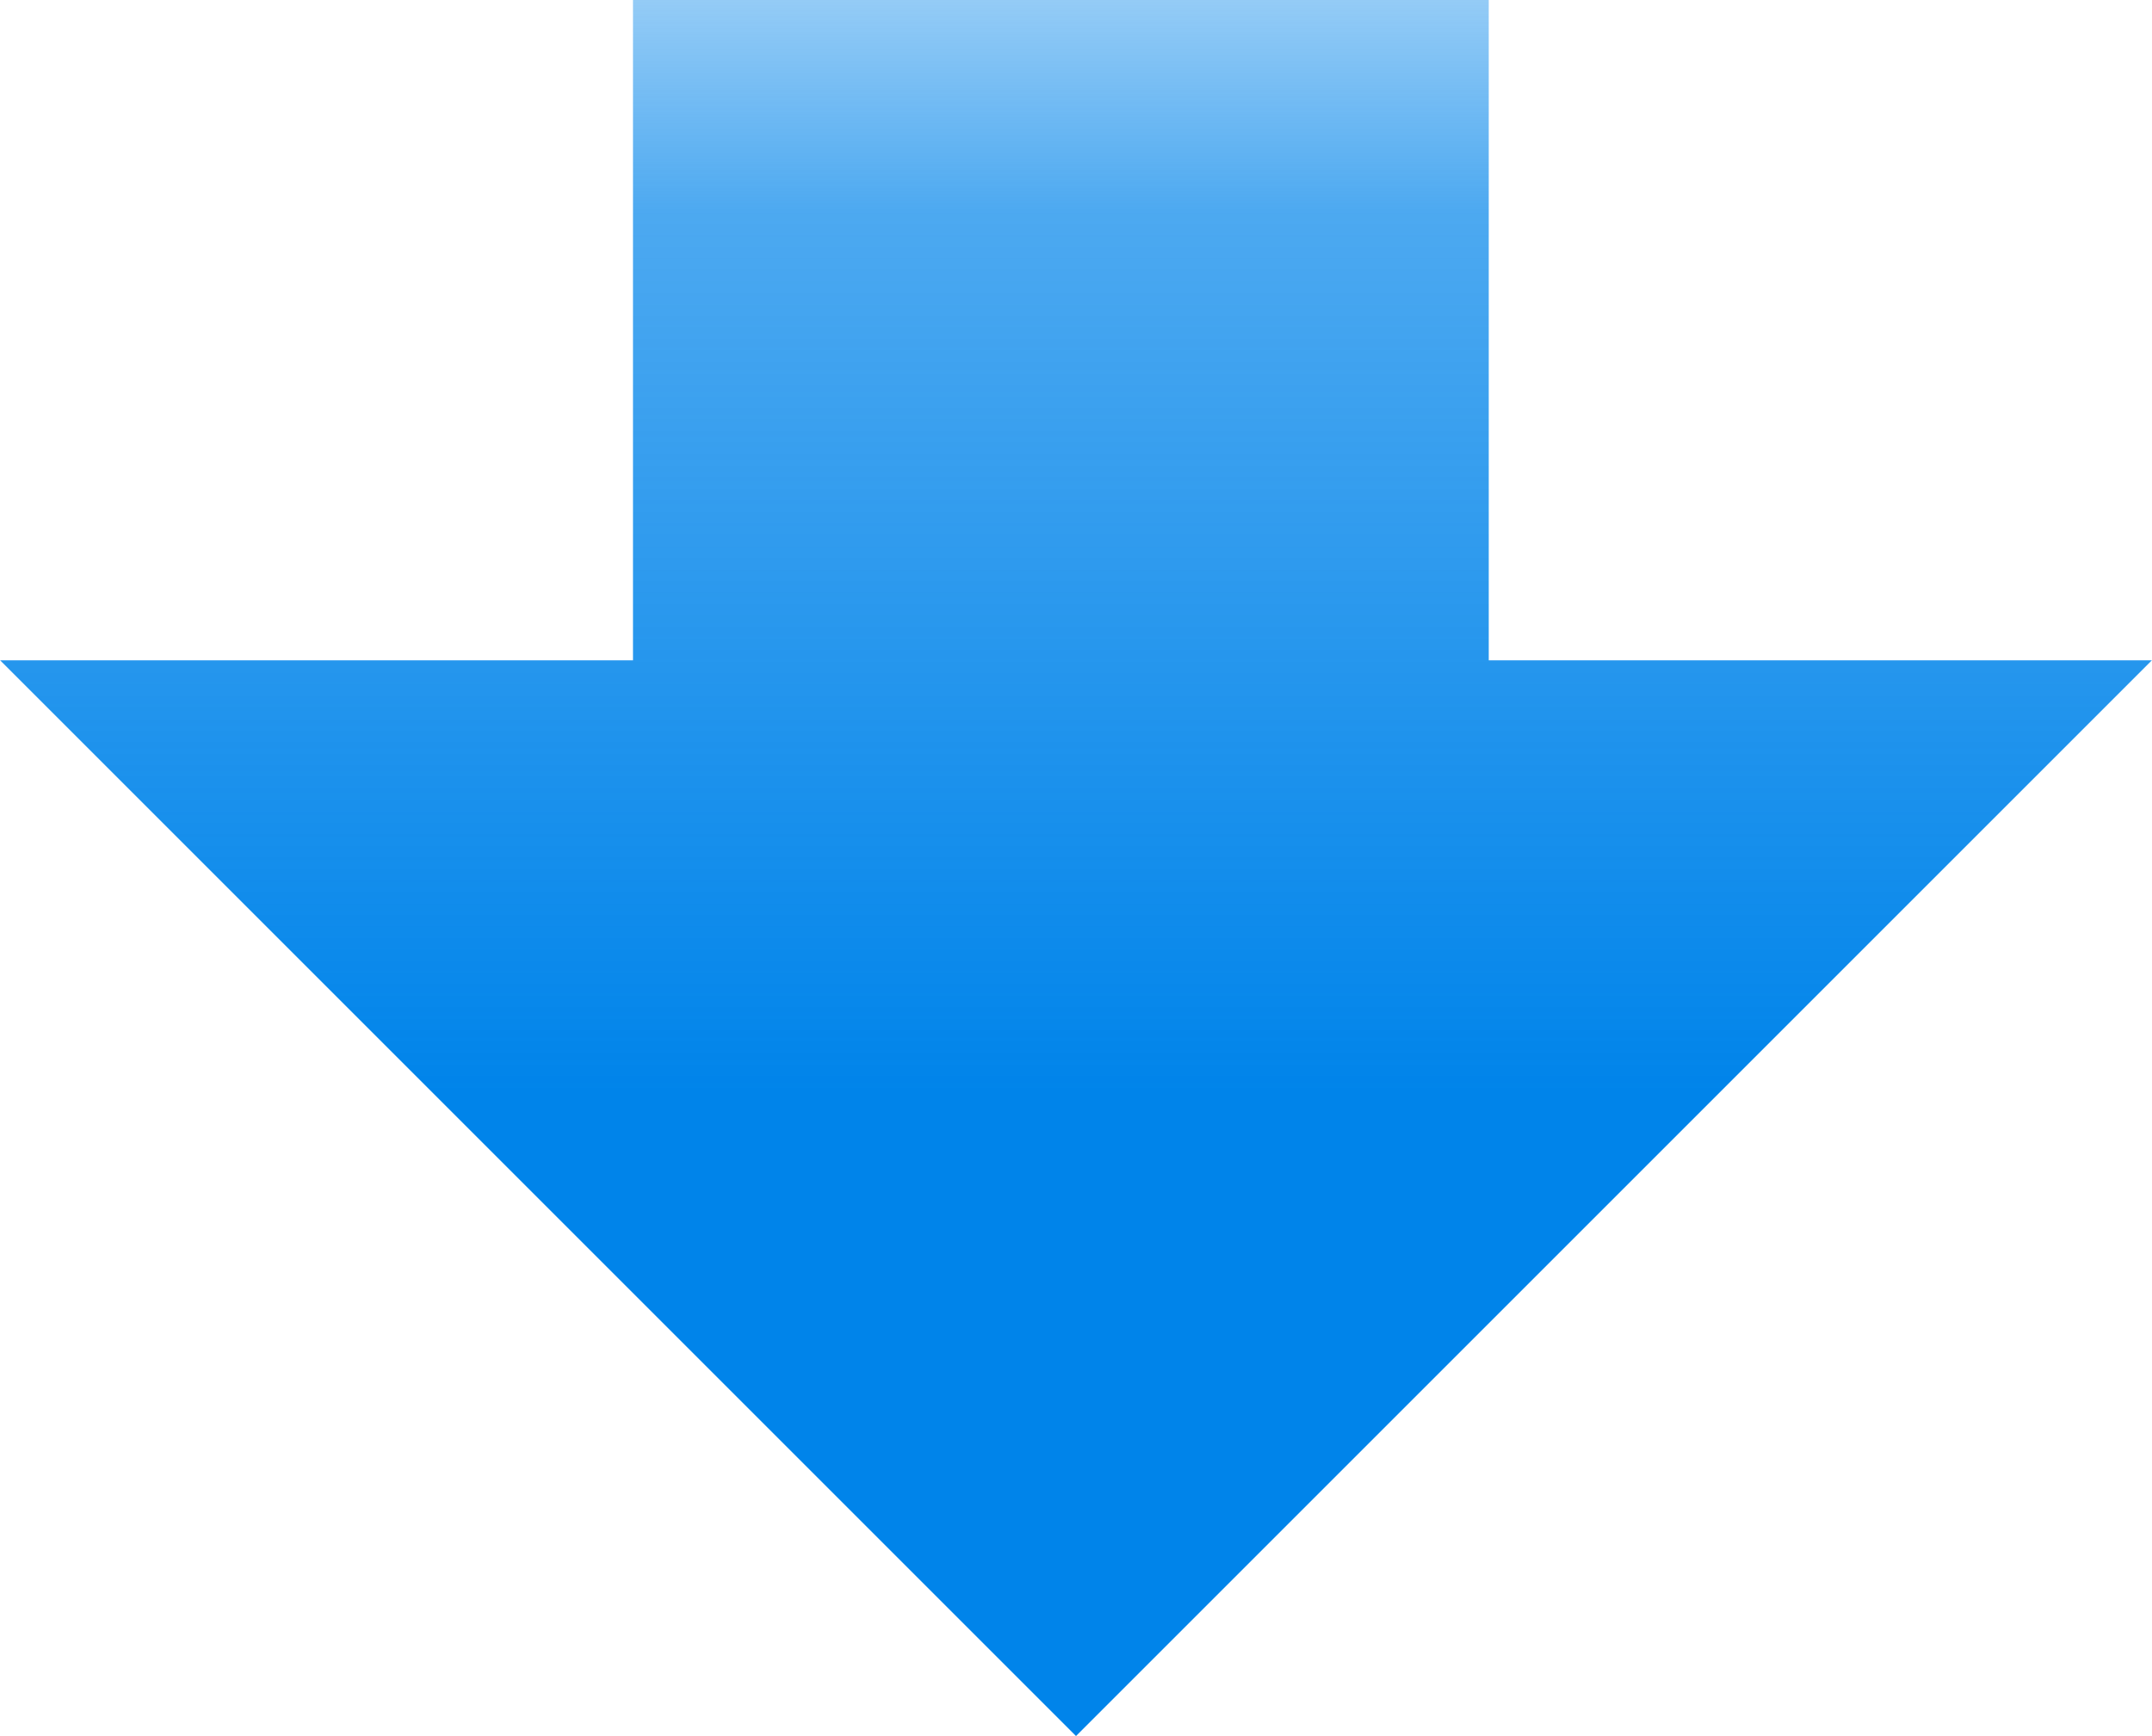
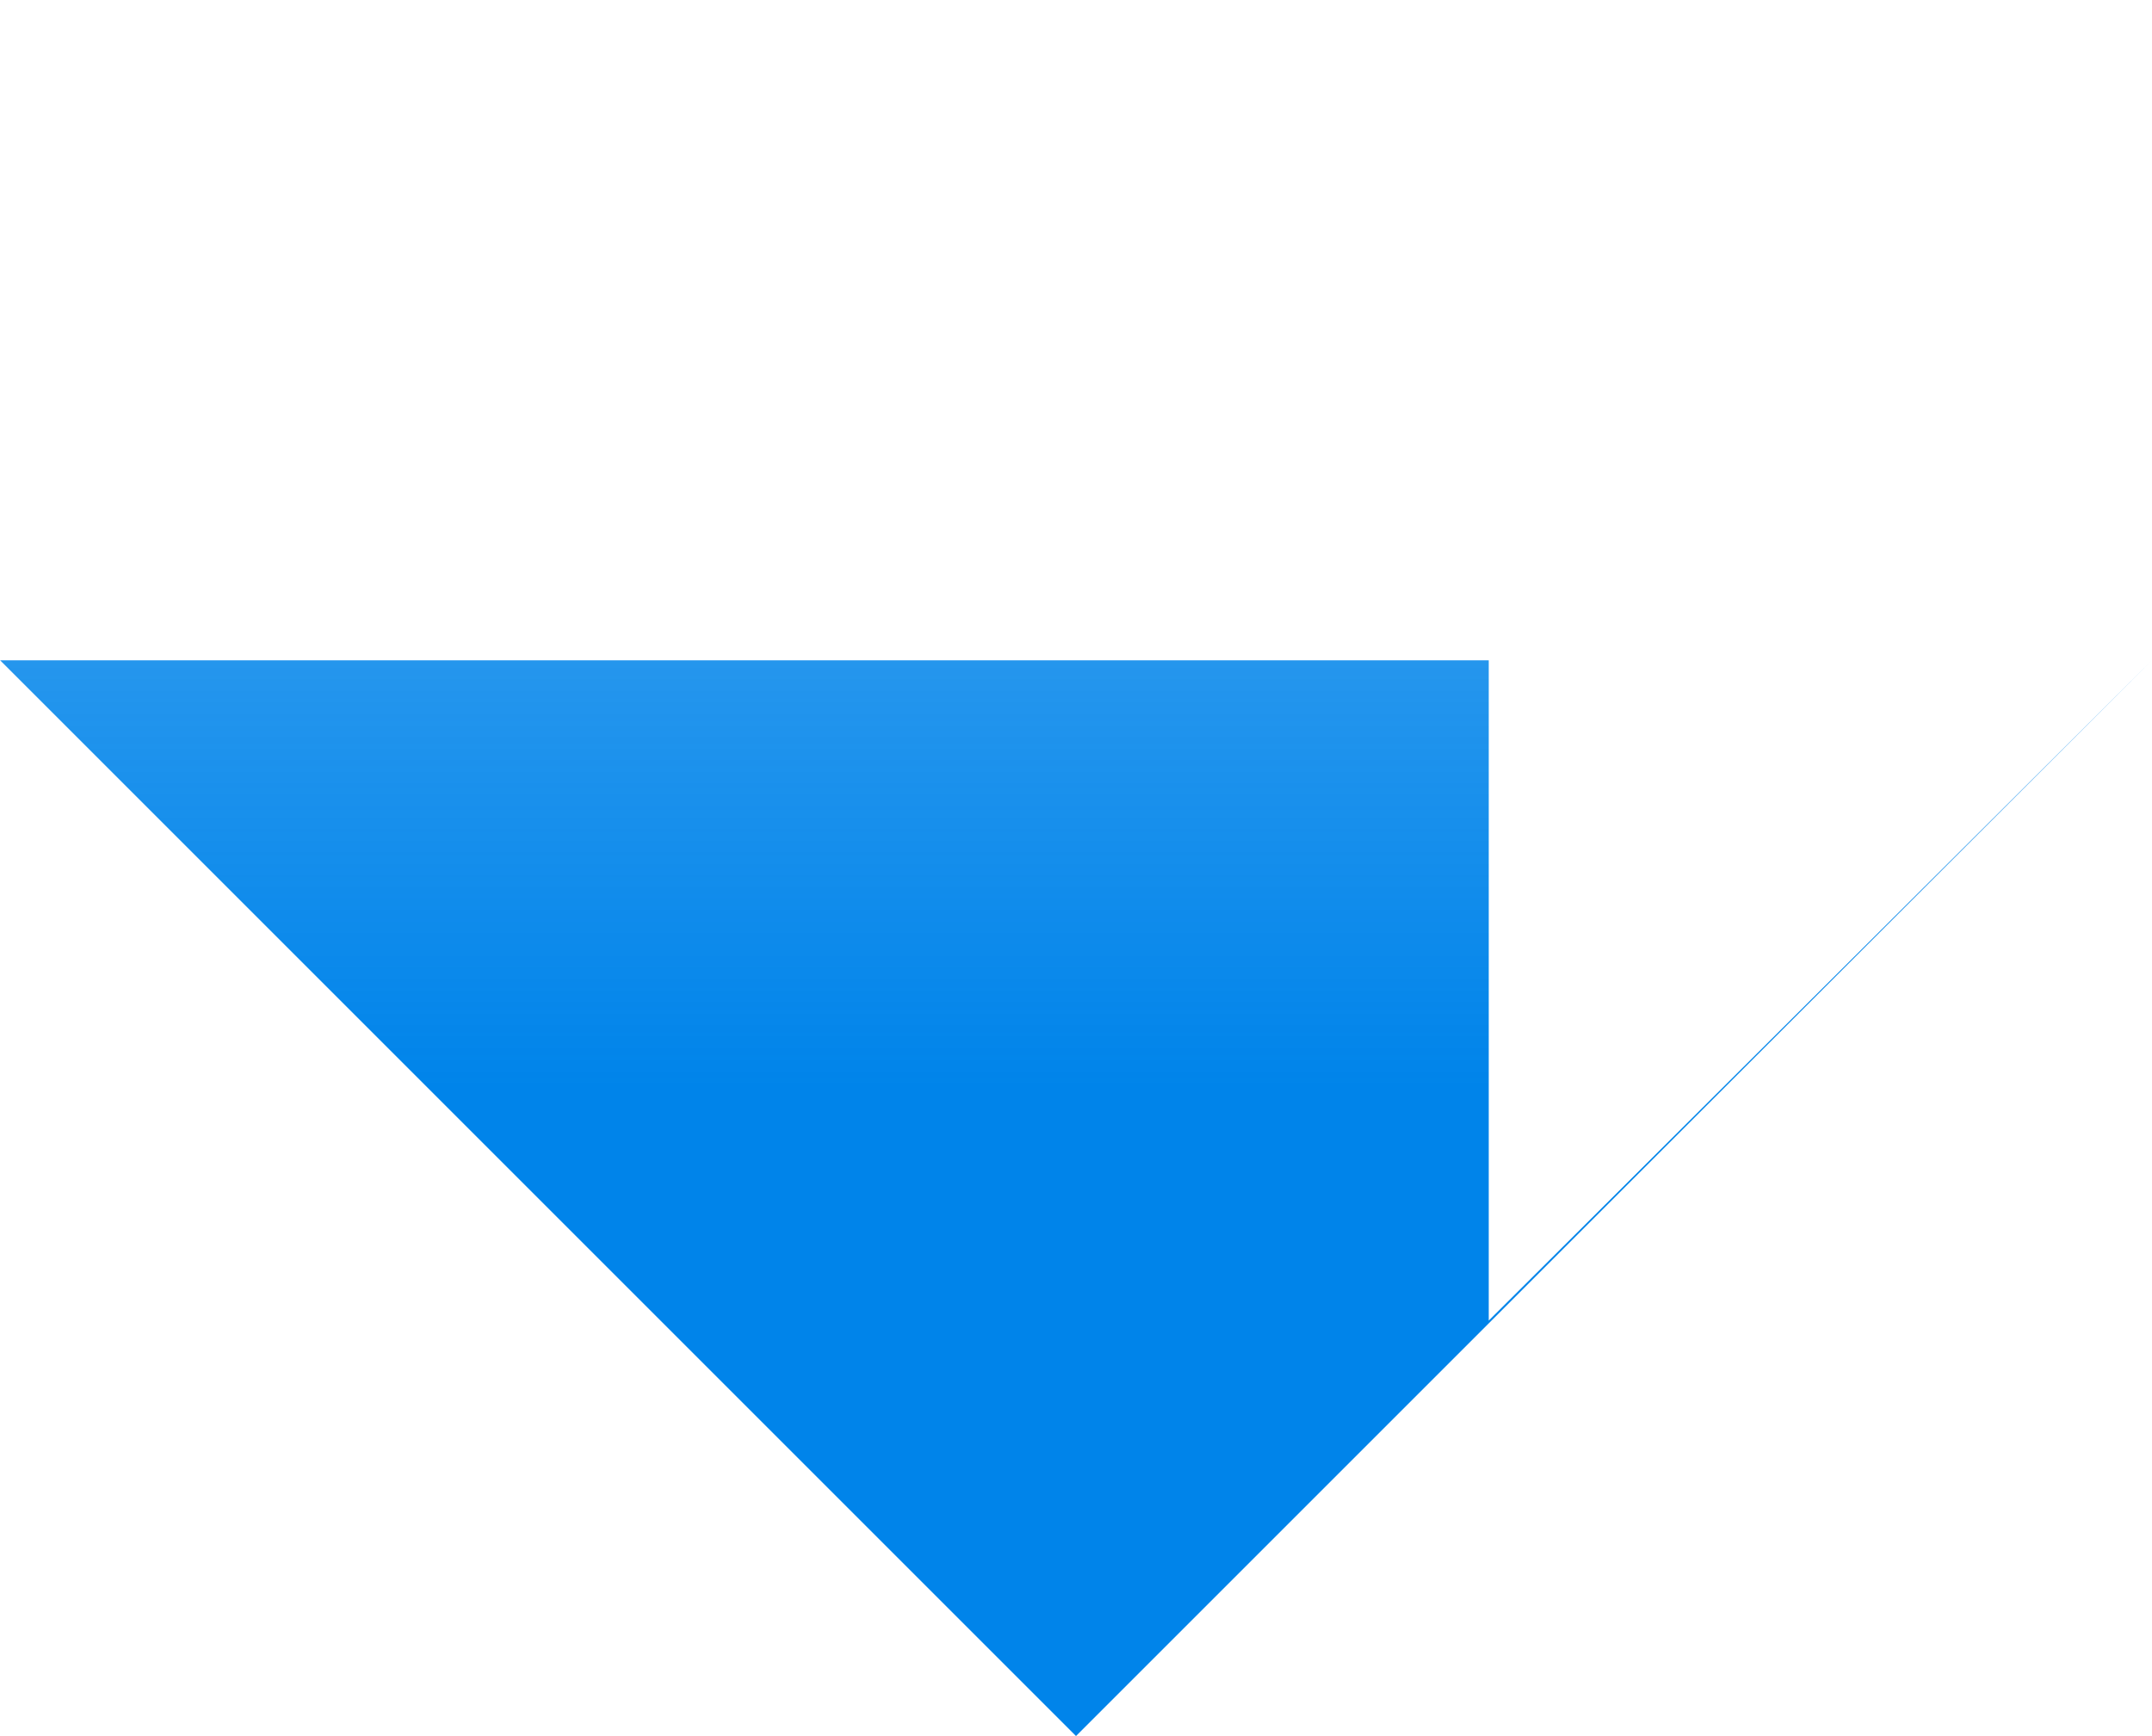
<svg xmlns="http://www.w3.org/2000/svg" height="22.26mm" viewBox="0 0 78.2 63.1" width="27.59mm">
  <linearGradient id="a" gradientTransform="matrix(78.2 0 0 63.1 182345.69 -1623.05)" gradientUnits="userSpaceOnUse" x1="-2331.29" x2="-2331.29" y1="26.55" y2="25.55">
    <stop offset="0" stop-color="#0084ea" />
    <stop offset=".2" stop-color="#0084ea" />
    <stop offset=".7" stop-color="#0084ea" stop-opacity=".7" />
    <stop offset="1" stop-color="#0084ea" stop-opacity="0" />
  </linearGradient>
-   <path d="m78.2 24-39.1 39.1-39.1-39.1h23v-24h31.1v24z" fill="url(#a)" fill-rule="evenodd" />
+   <path d="m78.2 24-39.1 39.1-39.1-39.1h23h31.1v24z" fill="url(#a)" fill-rule="evenodd" />
</svg>